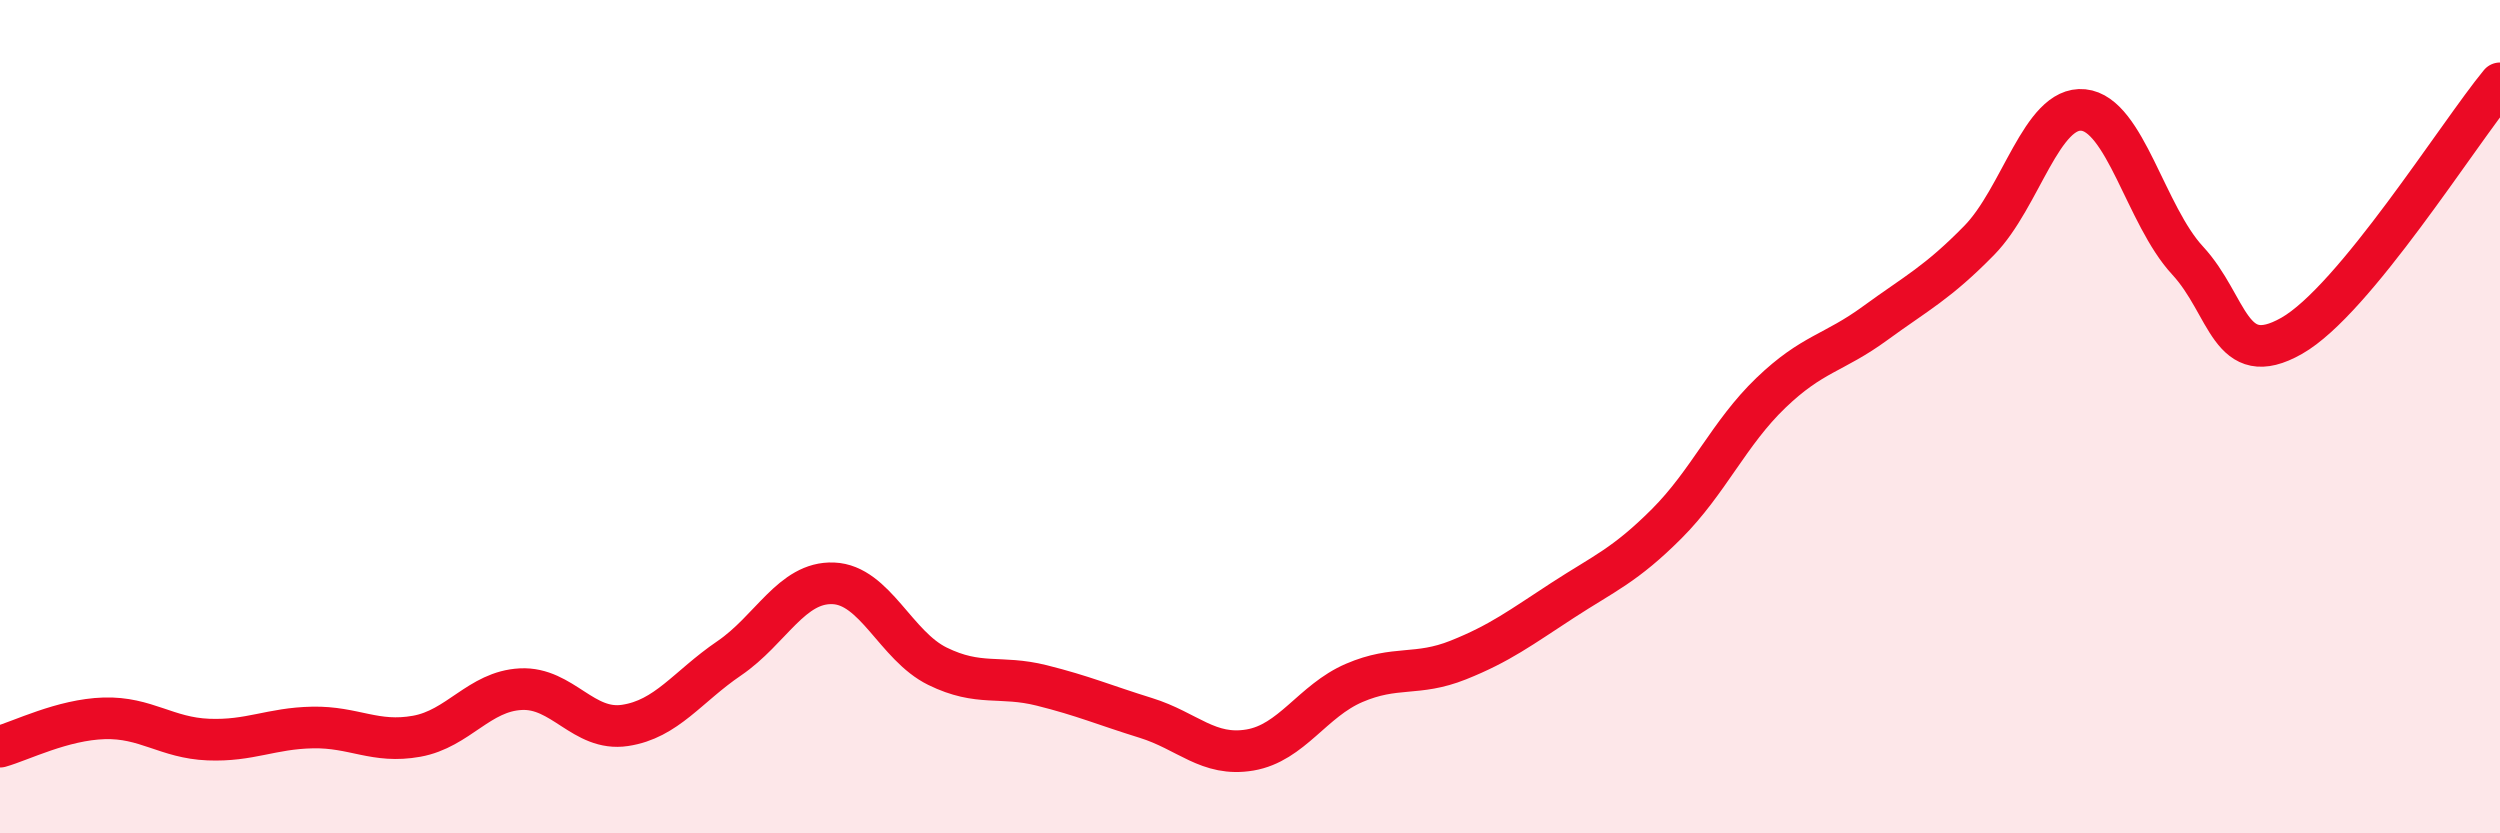
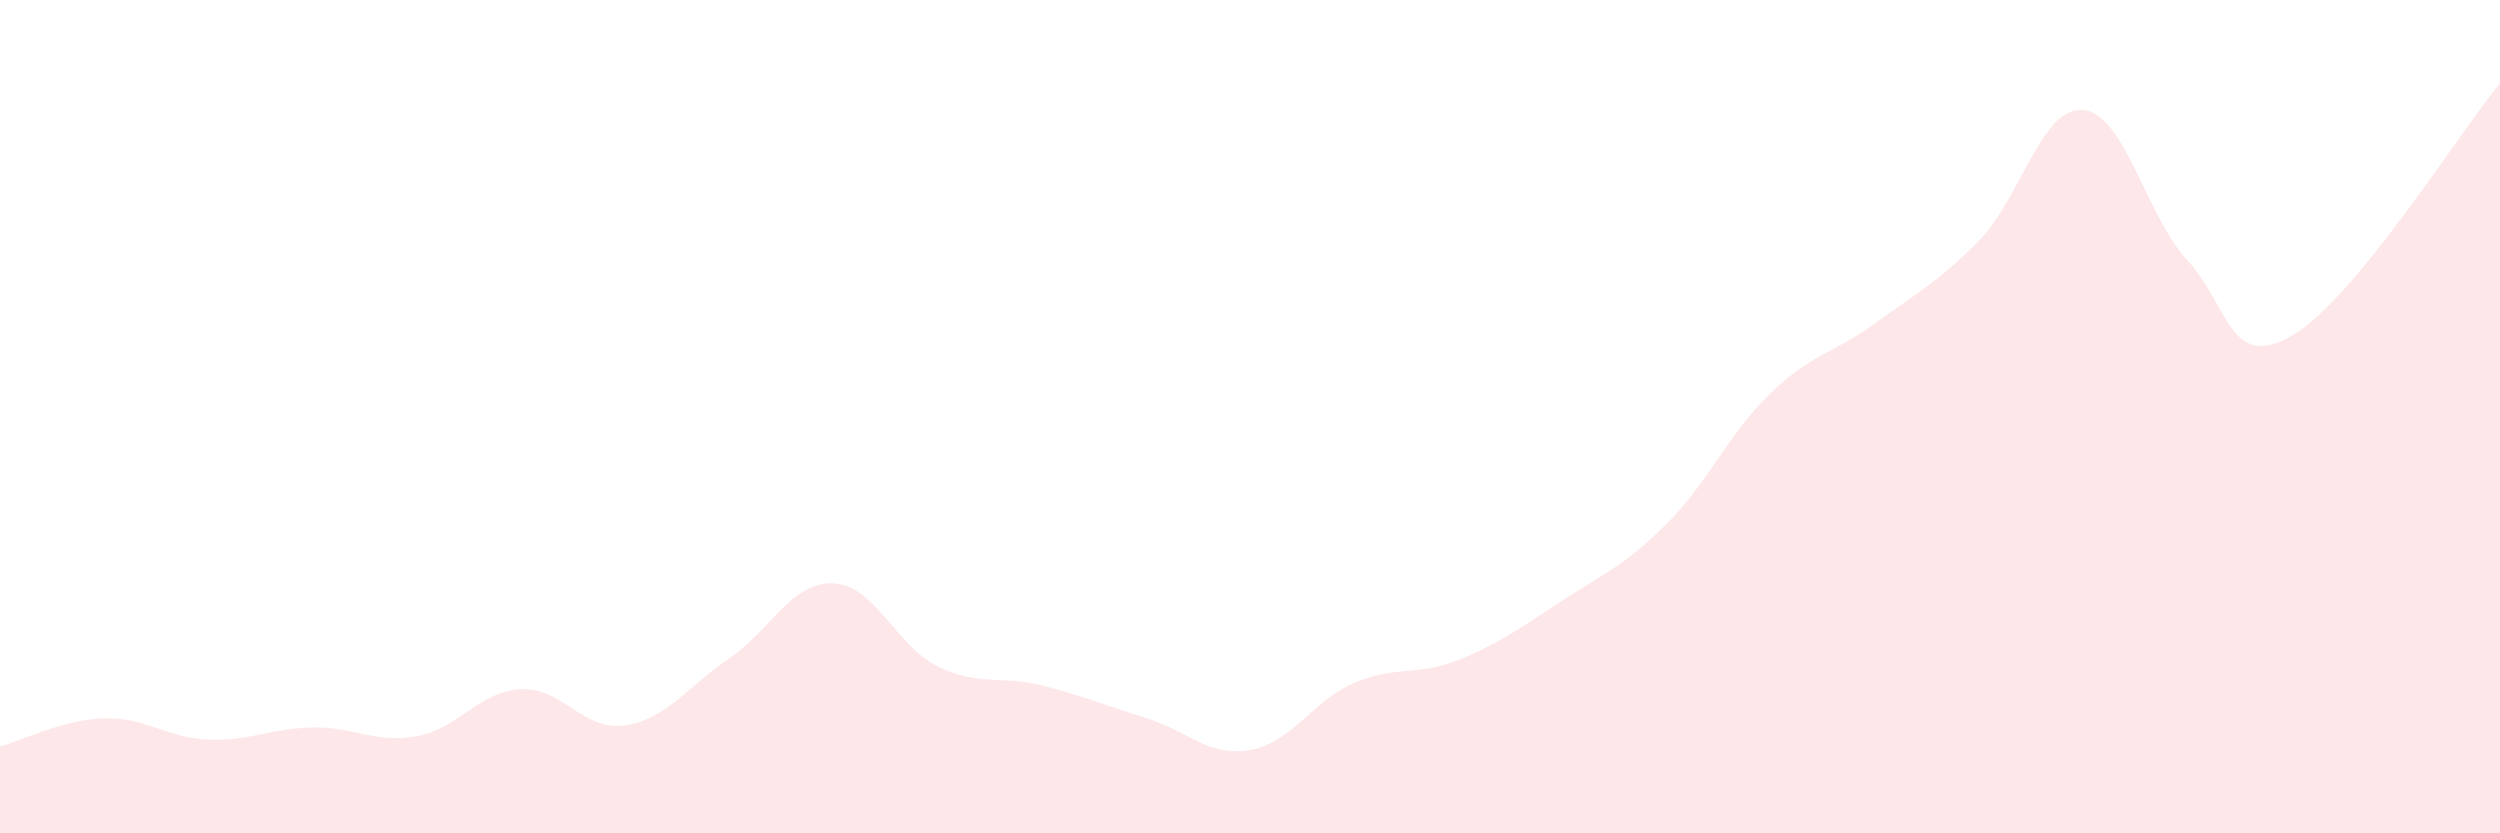
<svg xmlns="http://www.w3.org/2000/svg" width="60" height="20" viewBox="0 0 60 20">
  <path d="M 0,17.92 C 0.5,17.78 1.5,17.27 2.5,17.24 C 3.5,17.21 4,17.71 5,17.75 C 6,17.79 6.5,17.48 7.5,17.46 C 8.5,17.44 9,17.85 10,17.67 C 11,17.49 11.5,16.59 12.5,16.54 C 13.5,16.49 14,17.56 15,17.41 C 16,17.26 16.5,16.48 17.5,15.8 C 18.5,15.12 19,13.96 20,14 C 21,14.04 21.5,15.5 22.5,15.99 C 23.5,16.48 24,16.2 25,16.45 C 26,16.7 26.5,16.92 27.5,17.23 C 28.5,17.54 29,18.17 30,18 C 31,17.83 31.5,16.82 32.5,16.39 C 33.5,15.96 34,16.24 35,15.84 C 36,15.44 36.5,15.06 37.5,14.41 C 38.5,13.76 39,13.57 40,12.57 C 41,11.57 41.5,10.39 42.5,9.43 C 43.5,8.47 44,8.49 45,7.76 C 46,7.03 46.5,6.79 47.5,5.77 C 48.5,4.75 49,2.54 50,2.64 C 51,2.74 51.5,5.17 52.5,6.25 C 53.5,7.33 53.5,8.91 55,8.06 C 56.5,7.21 59,3.21 60,2L60 20L0 20Z" fill="#EB0A25" opacity="0.1" stroke-linecap="round" stroke-linejoin="round" />
-   <path d="M 0,17.92 C 0.5,17.78 1.5,17.27 2.5,17.24 C 3.5,17.21 4,17.71 5,17.75 C 6,17.79 6.5,17.48 7.5,17.46 C 8.5,17.44 9,17.85 10,17.67 C 11,17.49 11.5,16.59 12.5,16.54 C 13.5,16.49 14,17.56 15,17.41 C 16,17.26 16.5,16.48 17.5,15.8 C 18.5,15.12 19,13.96 20,14 C 21,14.04 21.5,15.5 22.5,15.99 C 23.5,16.48 24,16.2 25,16.45 C 26,16.7 26.5,16.92 27.5,17.23 C 28.5,17.54 29,18.17 30,18 C 31,17.83 31.5,16.82 32.5,16.39 C 33.5,15.96 34,16.24 35,15.84 C 36,15.44 36.5,15.06 37.5,14.41 C 38.5,13.76 39,13.57 40,12.57 C 41,11.57 41.5,10.39 42.5,9.43 C 43.5,8.47 44,8.49 45,7.76 C 46,7.03 46.5,6.79 47.5,5.77 C 48.5,4.75 49,2.54 50,2.64 C 51,2.74 51.5,5.17 52.5,6.25 C 53.5,7.33 53.5,8.91 55,8.06 C 56.5,7.21 59,3.21 60,2" stroke="#EB0A25" stroke-width="1" fill="none" stroke-linecap="round" stroke-linejoin="round" />
</svg>